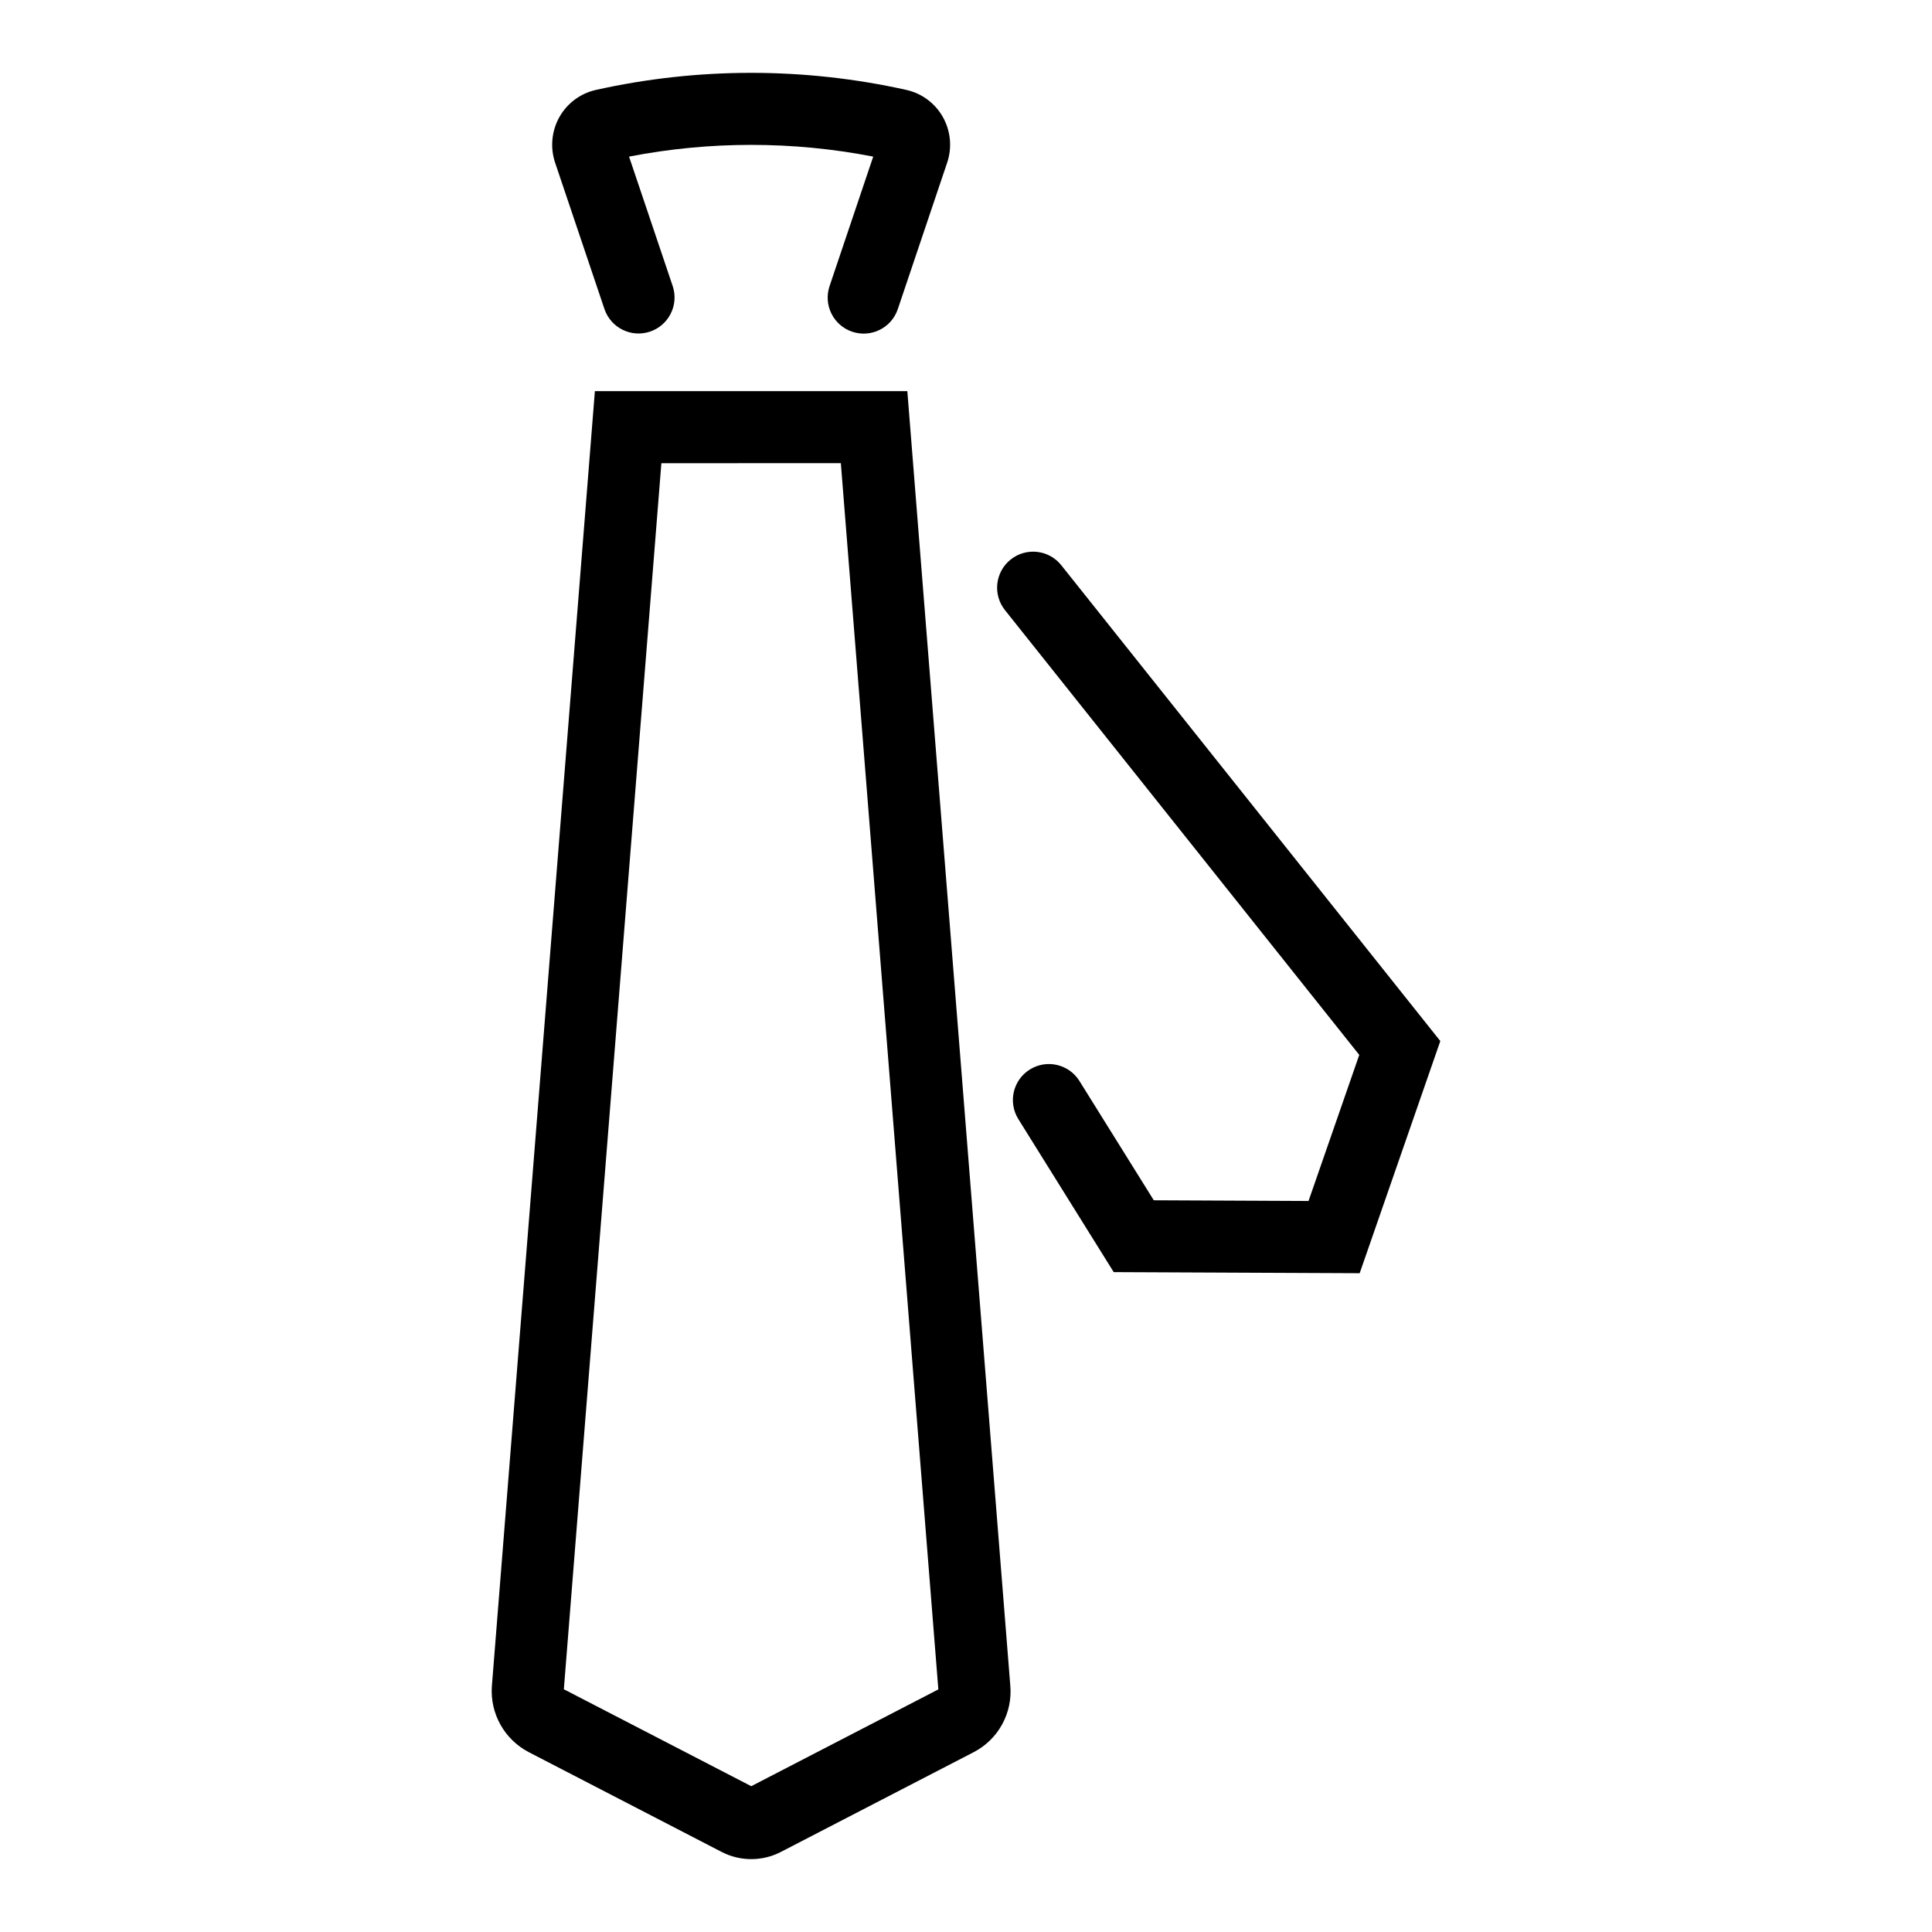
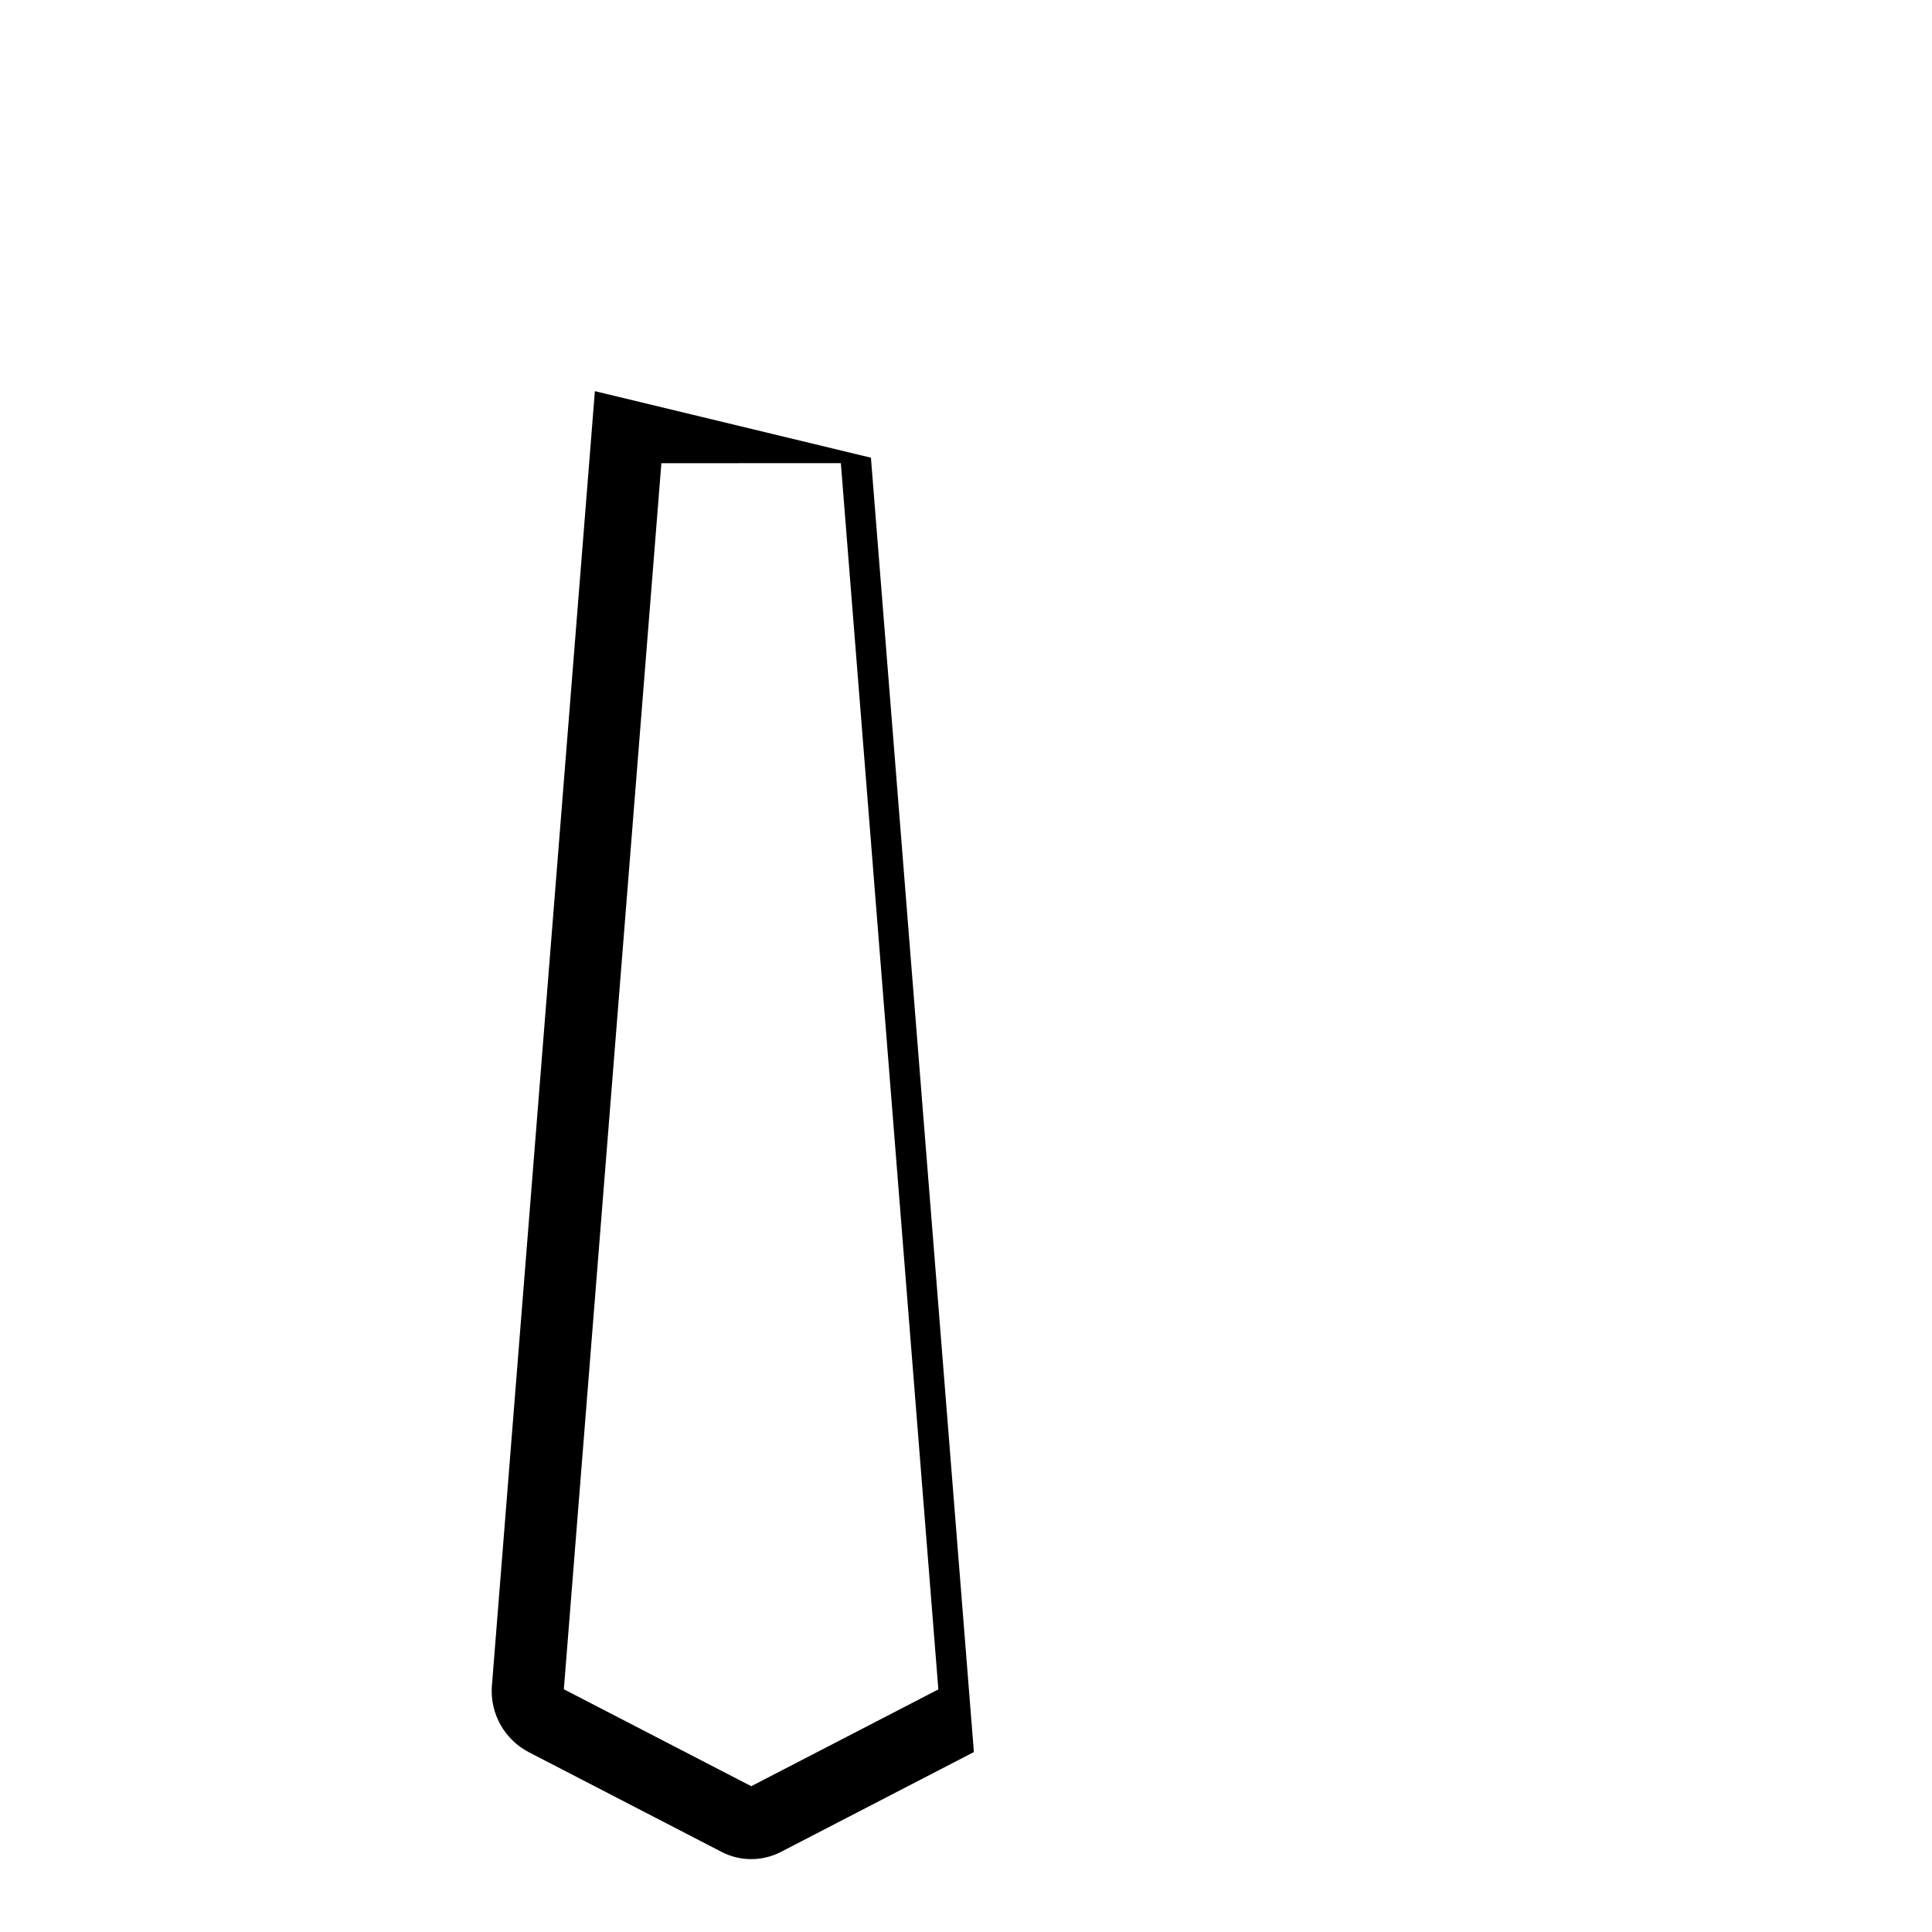
<svg xmlns="http://www.w3.org/2000/svg" fill="#000000" width="800px" height="800px" version="1.1" viewBox="144 144 512 512">
  <g>
-     <path d="m304.2 225.94c1.707 4.965 7.098 7.617 12.07 5.941 4.973-1.68 7.66-7.055 6.012-12.039l-11.578-34.34c21.371-4.144 43.336-4.144 64.707 0l-11.578 34.344 0.004-0.004c-1.668 4.992 1.016 10.387 6 12.066 4.984 1.684 10.391-0.988 12.082-5.969l13.086-38.832v0.004c1.352-4.019 0.934-8.422-1.148-12.113-2.062-3.652-5.574-6.262-9.672-7.172-27.082-6.027-55.164-6.027-82.25 0-4.094 0.91-7.606 3.512-9.672 7.164-2.082 3.695-2.504 8.098-1.156 12.121z" />
-     <path d="m301.65 247.66-27.297 343.18-0.004-0.004c-0.254 3.559 0.539 7.117 2.281 10.23 1.746 3.113 4.363 5.648 7.531 7.289l51.082 26.426c4.922 2.543 10.773 2.543 15.695 0l51.152-26.465c3.172-1.656 5.781-4.215 7.5-7.356 1.715-3.137 2.465-6.715 2.148-10.281l-27.285-343.02zm41.441 369.7-49.664-25.688 25.844-324.92 47.562-0.004 25.84 324.96z" />
-     <path d="m425.25 293.79c-3.285-4.121-9.289-4.797-13.41-1.512-4.121 3.285-4.801 9.289-1.516 13.41l93.895 117.87-13.445 38.715-41.008-0.188-19.715-31.629h0.004c-2.797-4.457-8.668-5.812-13.133-3.031-4.465 2.781-5.836 8.652-3.066 13.125l25.289 40.574 65.184 0.289 21.367-61.523z" />
+     <path d="m301.65 247.66-27.297 343.18-0.004-0.004c-0.254 3.559 0.539 7.117 2.281 10.23 1.746 3.113 4.363 5.648 7.531 7.289l51.082 26.426c4.922 2.543 10.773 2.543 15.695 0l51.152-26.465l-27.285-343.02zm41.441 369.7-49.664-25.688 25.844-324.92 47.562-0.004 25.84 324.96z" />
  </g>
</svg>